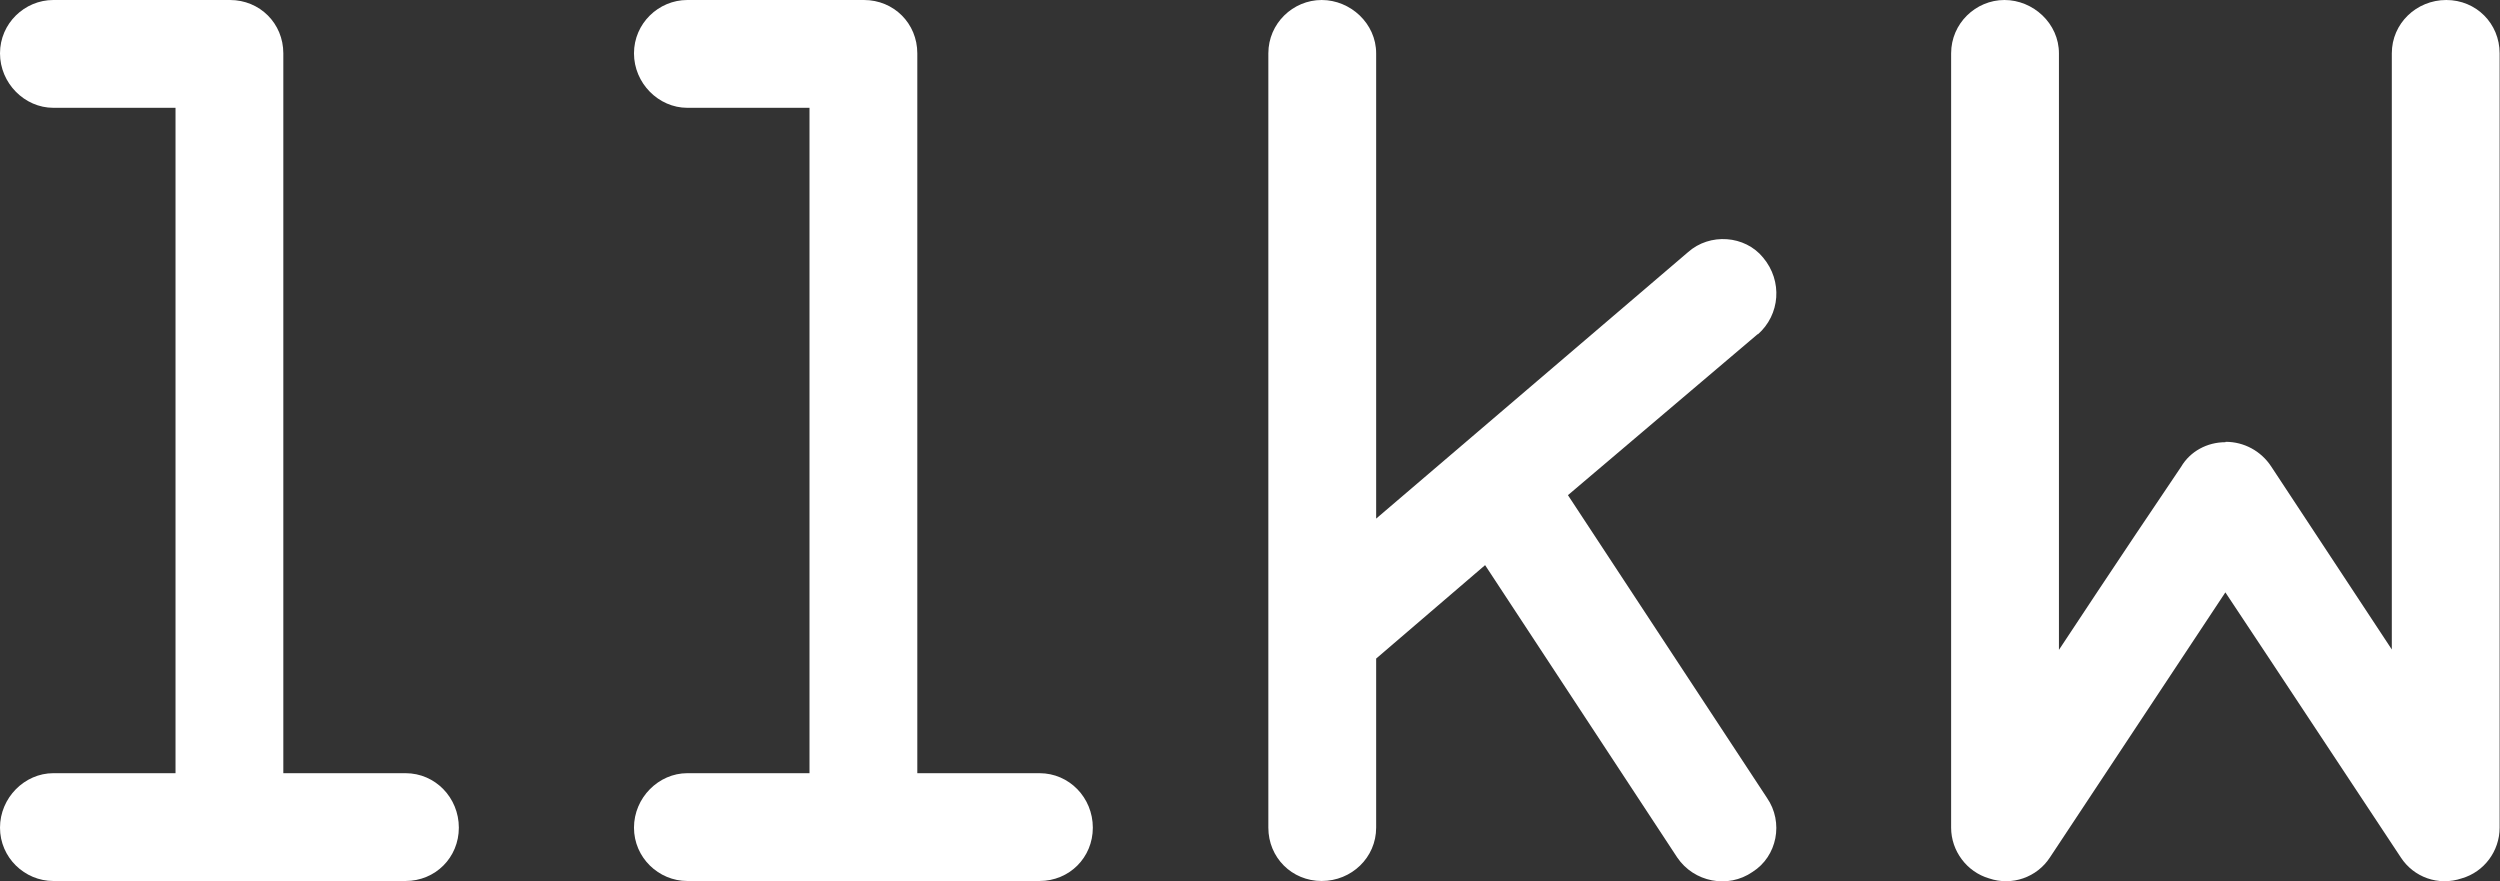
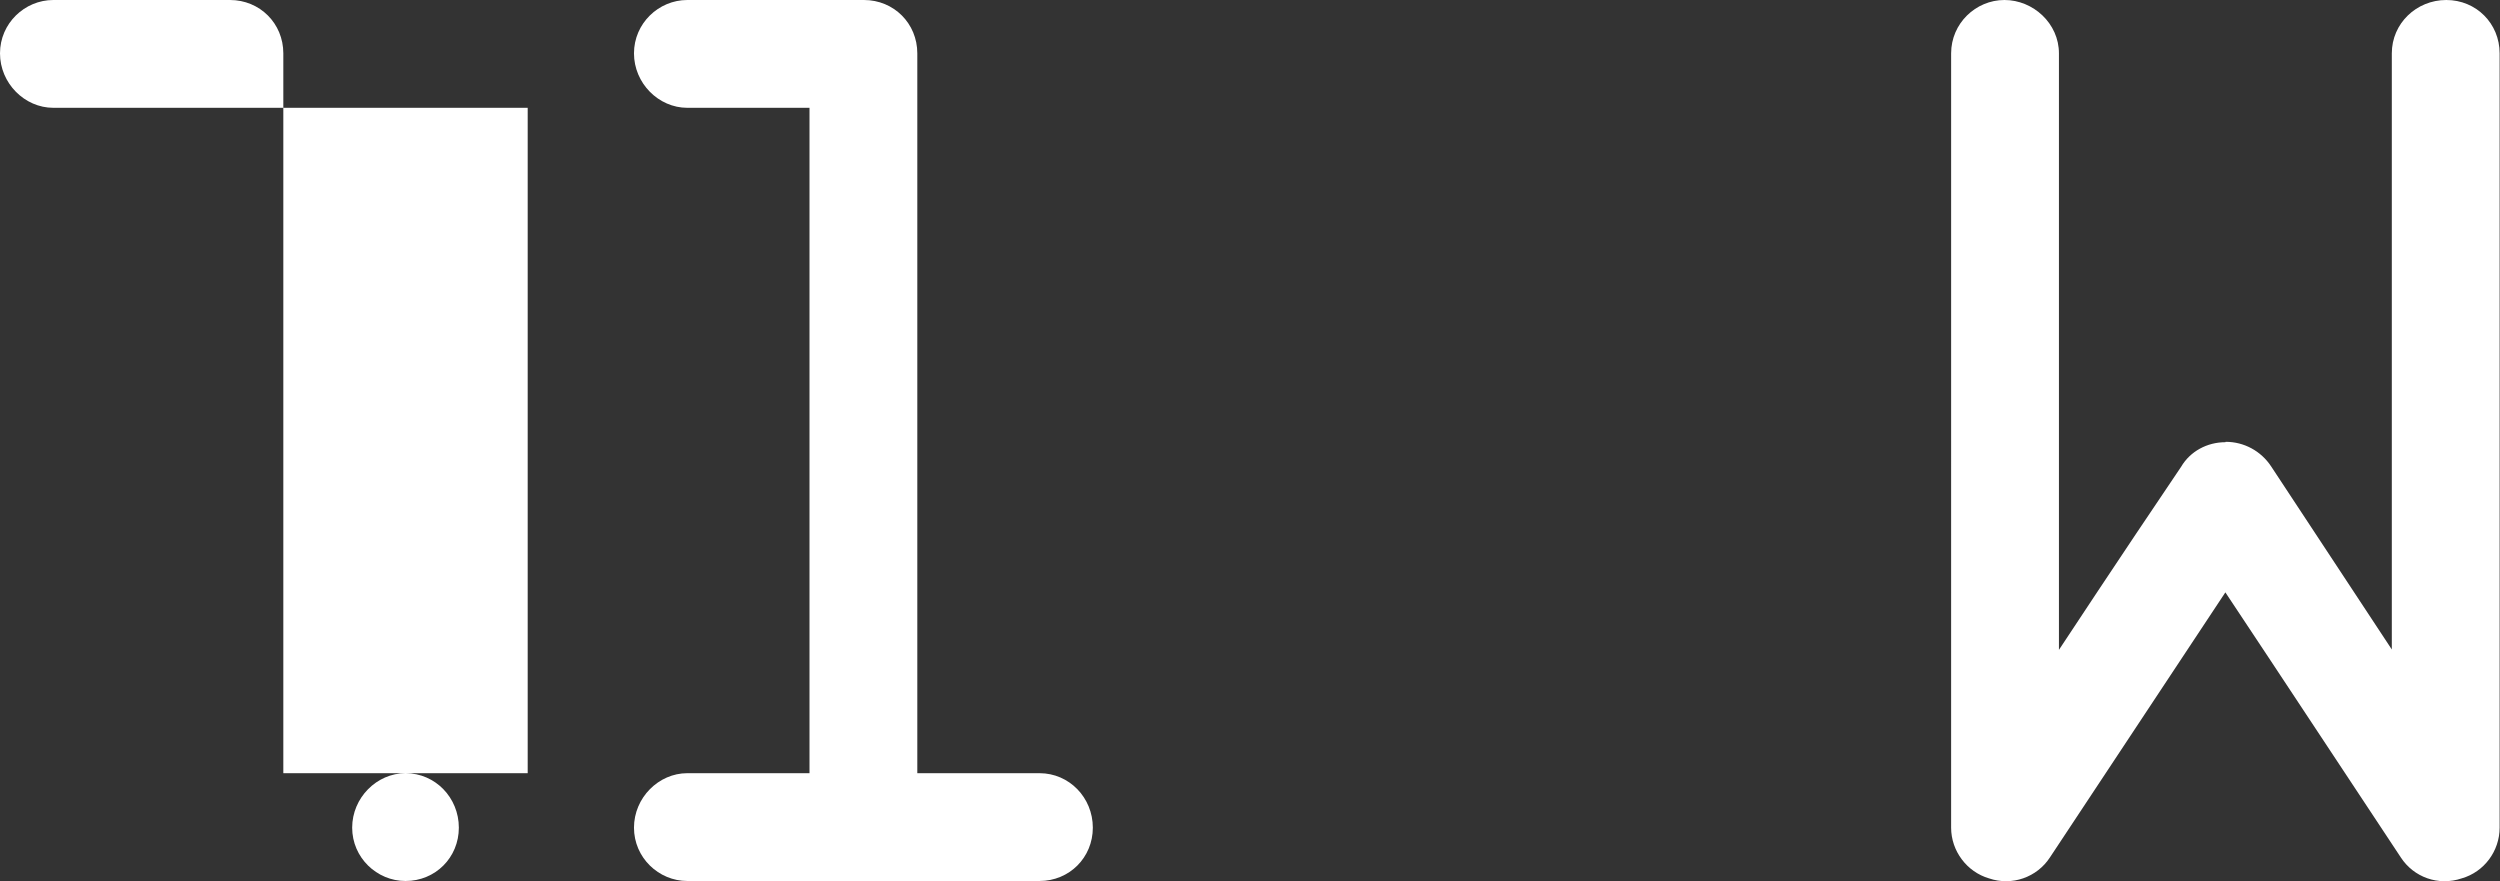
<svg xmlns="http://www.w3.org/2000/svg" id="_レイヤー_2" viewBox="0 0 66.09 23.3">
  <rect x="0" y="0" width="66.09" height="23.3" fill="#333333" stroke="none" />
  <defs>
    <style>.cls-1{fill:#fff;}</style>
  </defs>
  <g id="_レイヤー_1-2">
-     <path class="cls-1" d="M7.49,1.41v19.03h3.23c.79,0,1.41.65,1.41,1.44s-.62,1.41-1.41,1.41H1.41c-.76,0-1.41-.62-1.41-1.41s.65-1.44,1.41-1.44h3.23V2.85H1.41c-.76,0-1.41-.65-1.41-1.44S.65,0,1.41,0h4.67c.79,0,1.41.62,1.41,1.41Z" />
+     <path class="cls-1" d="M7.49,1.41v19.03h3.23c.79,0,1.41.65,1.41,1.44s-.62,1.41-1.41,1.41c-.76,0-1.41-.62-1.41-1.41s.65-1.44,1.41-1.44h3.23V2.85H1.41c-.76,0-1.41-.65-1.41-1.44S.65,0,1.41,0h4.67c.79,0,1.41.62,1.41,1.41Z" />
    <path class="cls-1" d="M24.25,1.41v19.03h3.23c.79,0,1.41.65,1.41,1.44s-.62,1.41-1.41,1.41h-9.31c-.76,0-1.41-.62-1.41-1.41s.65-1.44,1.41-1.44h3.23V2.85h-3.23c-.76,0-1.41-.65-1.41-1.44s.65-1.41,1.41-1.41h4.67c.79,0,1.41.62,1.41,1.41Z" />
-     <path class="cls-1" d="M46.47,8.83l-5.02,4.26,5.26,8c.45.65.27,1.55-.38,1.96-.65.45-1.55.27-1.99-.38l-5.08-7.73-2.88,2.47v4.47c0,.79-.65,1.41-1.44,1.41s-1.41-.62-1.41-1.41V1.41c0-.79.65-1.41,1.41-1.41s1.44.62,1.44,1.41v12.3l8.24-7.04c.58-.52,1.51-.45,1.99.14.52.62.45,1.51-.14,2.03Z" />
    <path class="cls-1" d="M58.84,11.68c.48,0,.93.24,1.2.65,1.61,2.44,3.19,4.84,3.19,4.84V1.41c0-.79.65-1.41,1.44-1.41s1.41.62,1.41,1.41v20.47c0,.62-.41,1.17-1,1.34-.62.21-1.27-.03-1.61-.55-3.13-4.74-4.64-7.01-4.64-7.01l-4.64,7.01c-.34.52-1,.76-1.61.55-.58-.17-1-.72-1-1.34V1.41c0-.79.65-1.41,1.41-1.41s1.44.62,1.44,1.41v15.77s1.58-2.4,3.23-4.84c.24-.41.69-.65,1.17-.65Z" />
  </g>
</svg>